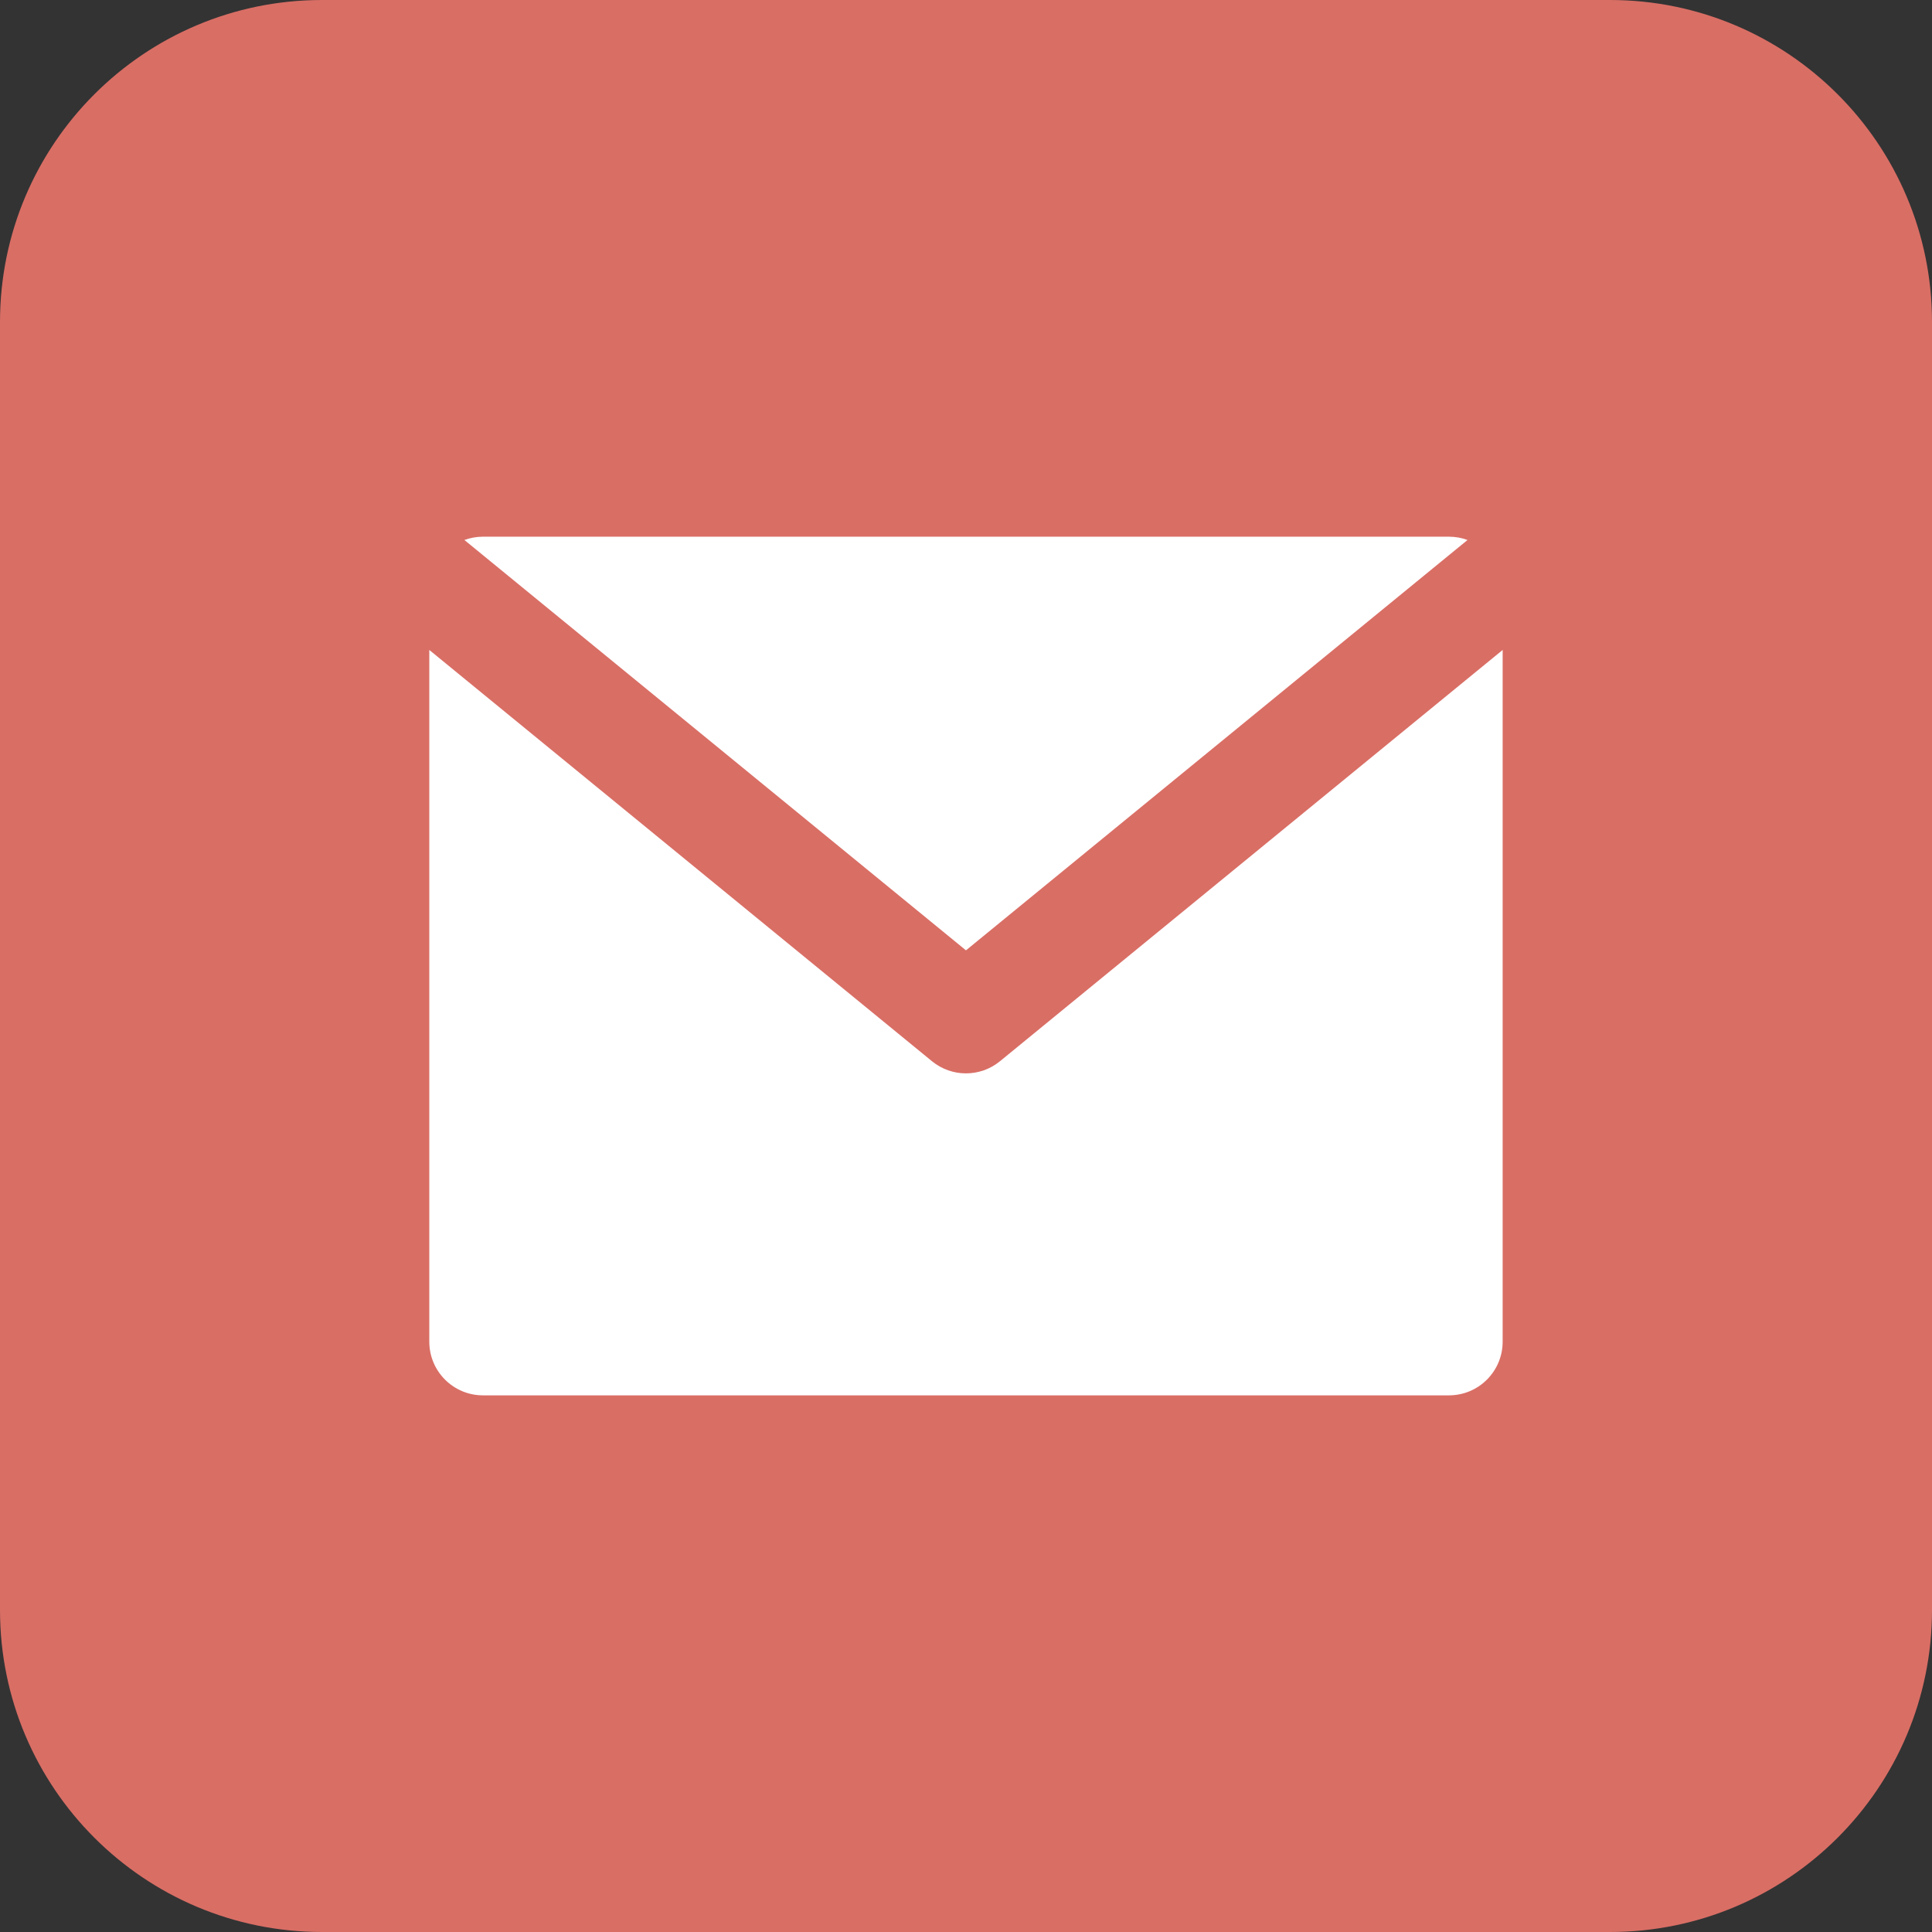
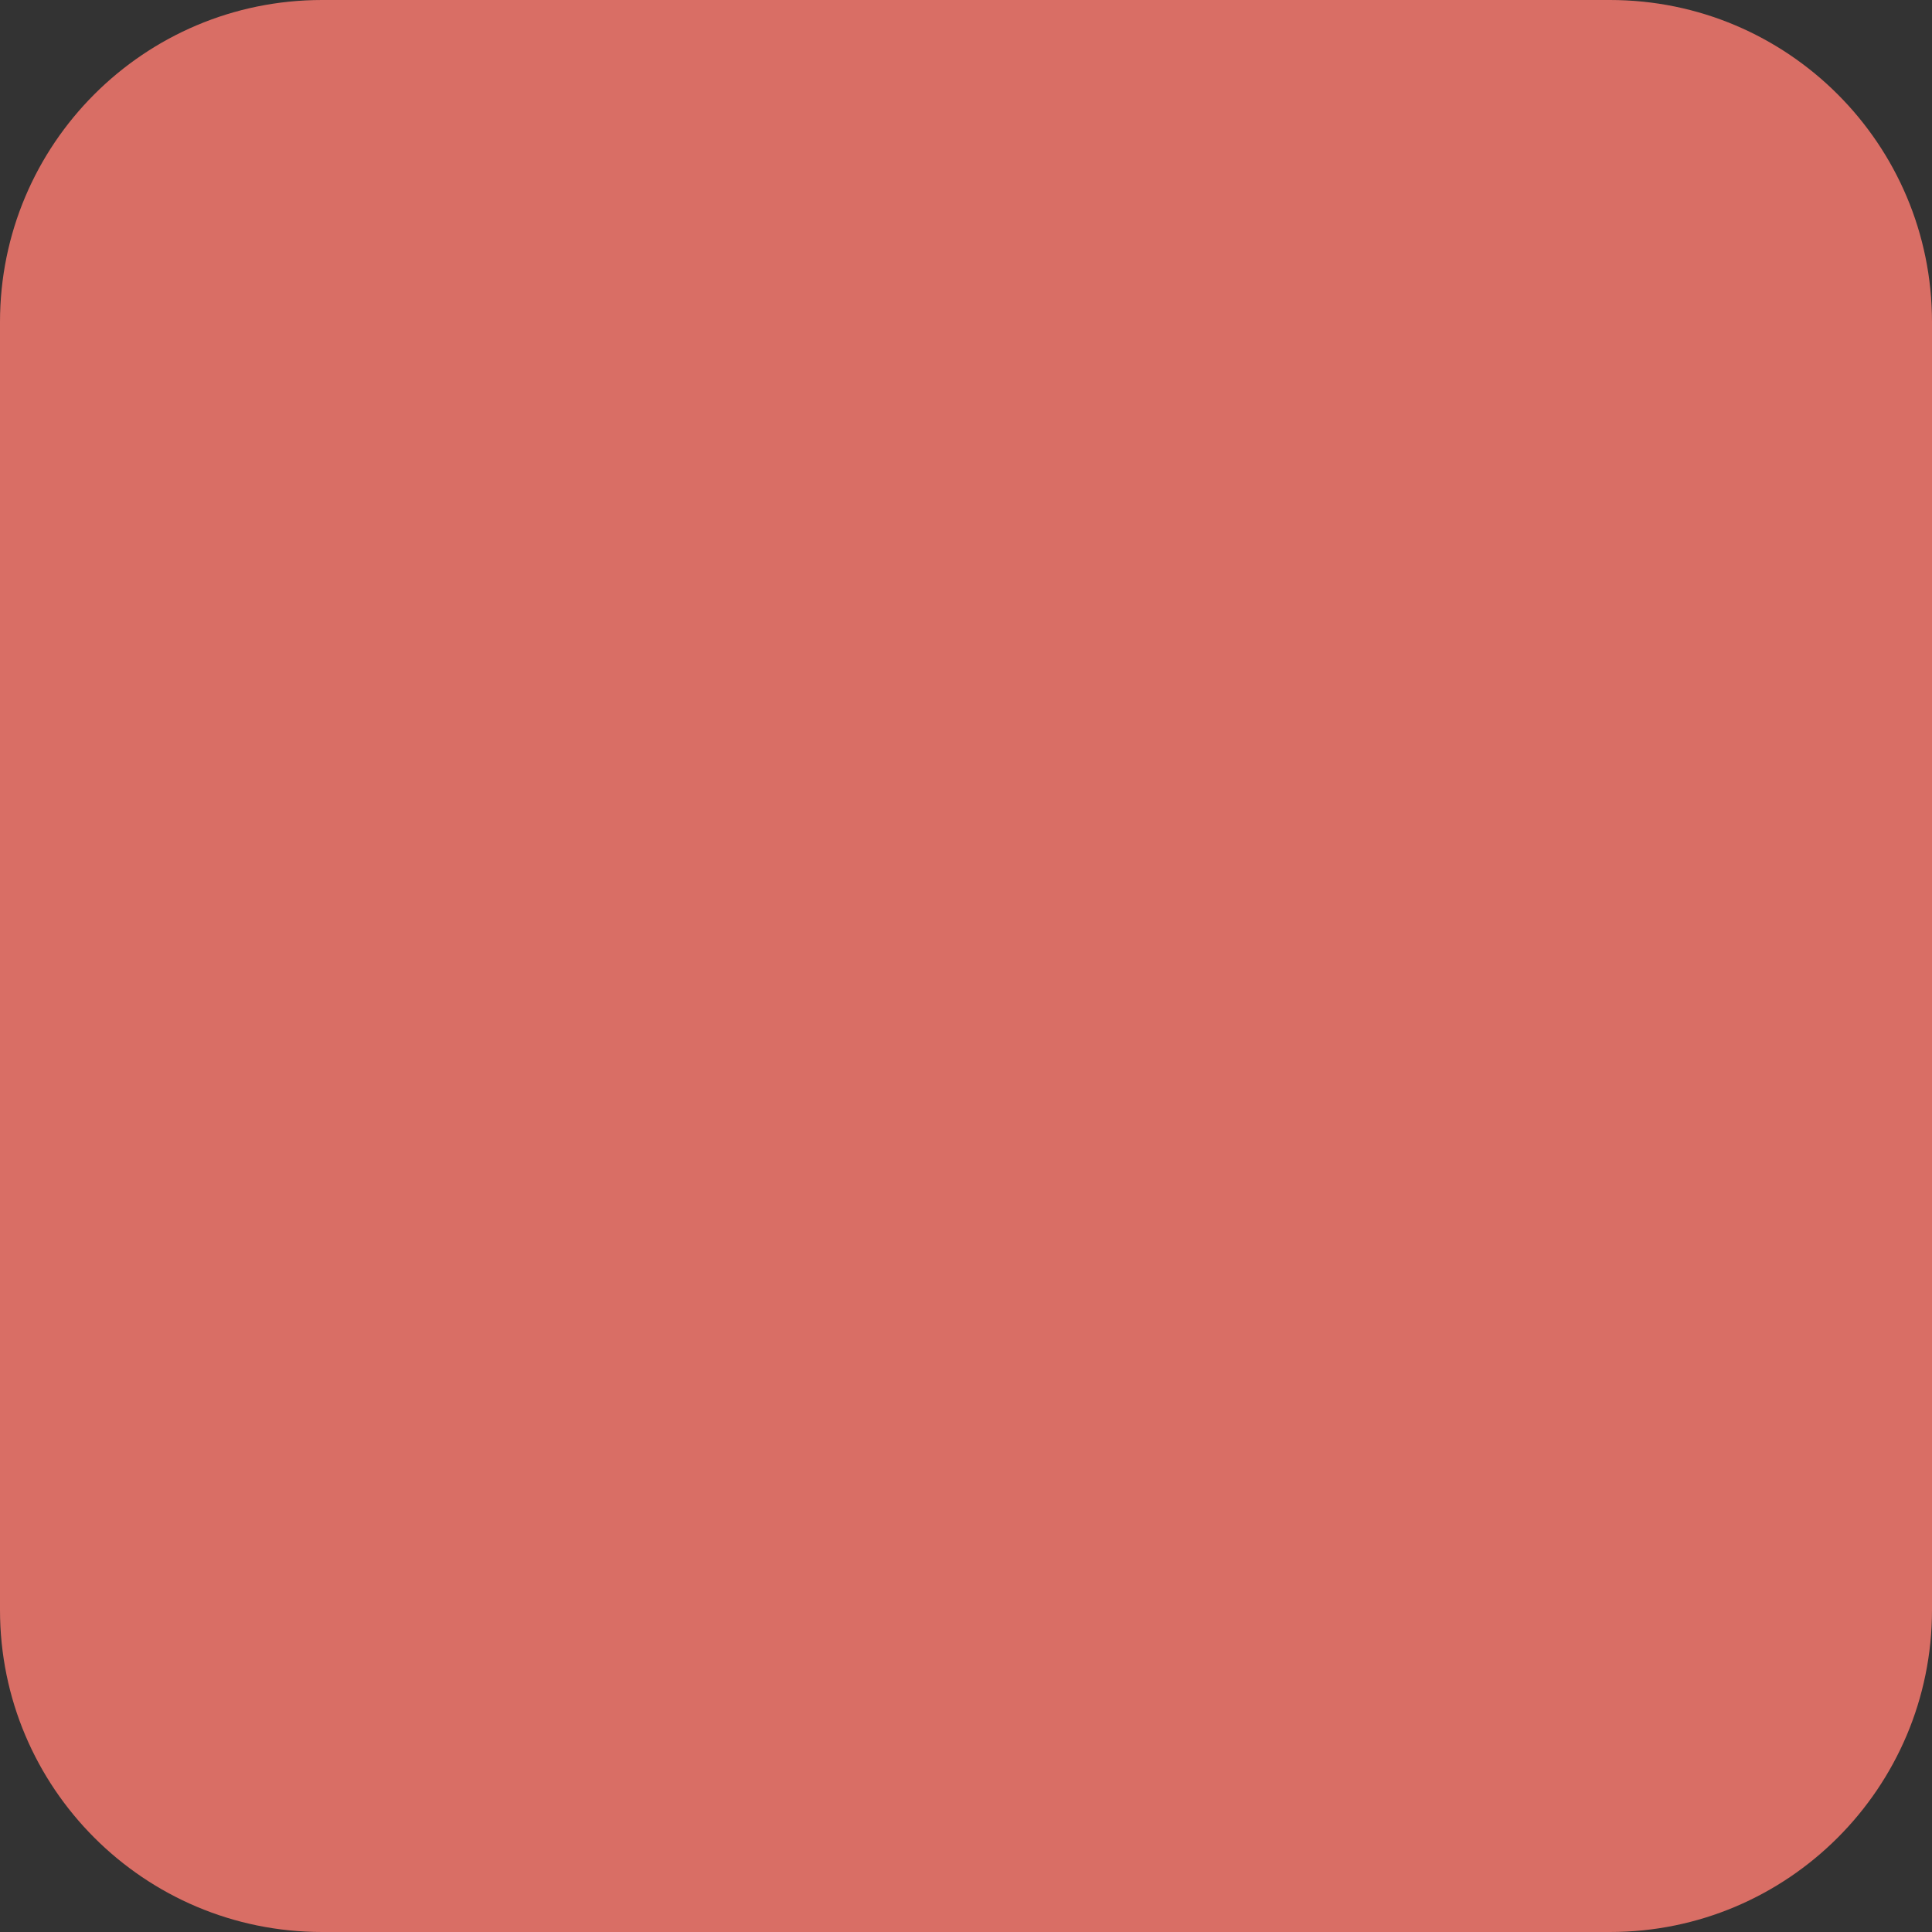
<svg xmlns="http://www.w3.org/2000/svg" width="48" height="48" viewBox="0 0 48 48" fill="none">
  <rect x="0" y="0" width="48" height="48" fill="#333333" stroke="none" />
  <path d="M0 8C0 3.582 3.582 0 8 0H40C44.418 0 48 3.582 48 8V40C48 44.418 44.418 48 40 48H8C3.582 48 0 44.418 0 40V8Z" fill="#D96E65" />
-   <path d="M11.538 13.416L23.999 23.611L36.46 13.416C36.317 13.363 36.161 13.334 35.999 13.334H11.999C11.837 13.334 11.682 13.363 11.538 13.416Z" fill="white" />
-   <path d="M10.666 16.148V33.334C10.666 34.07 11.263 34.667 11.999 34.667H35.999C36.736 34.667 37.333 34.07 37.333 33.334V16.148L24.844 26.366C24.352 26.768 23.646 26.768 23.155 26.366L10.666 16.148Z" fill="white" />
</svg>